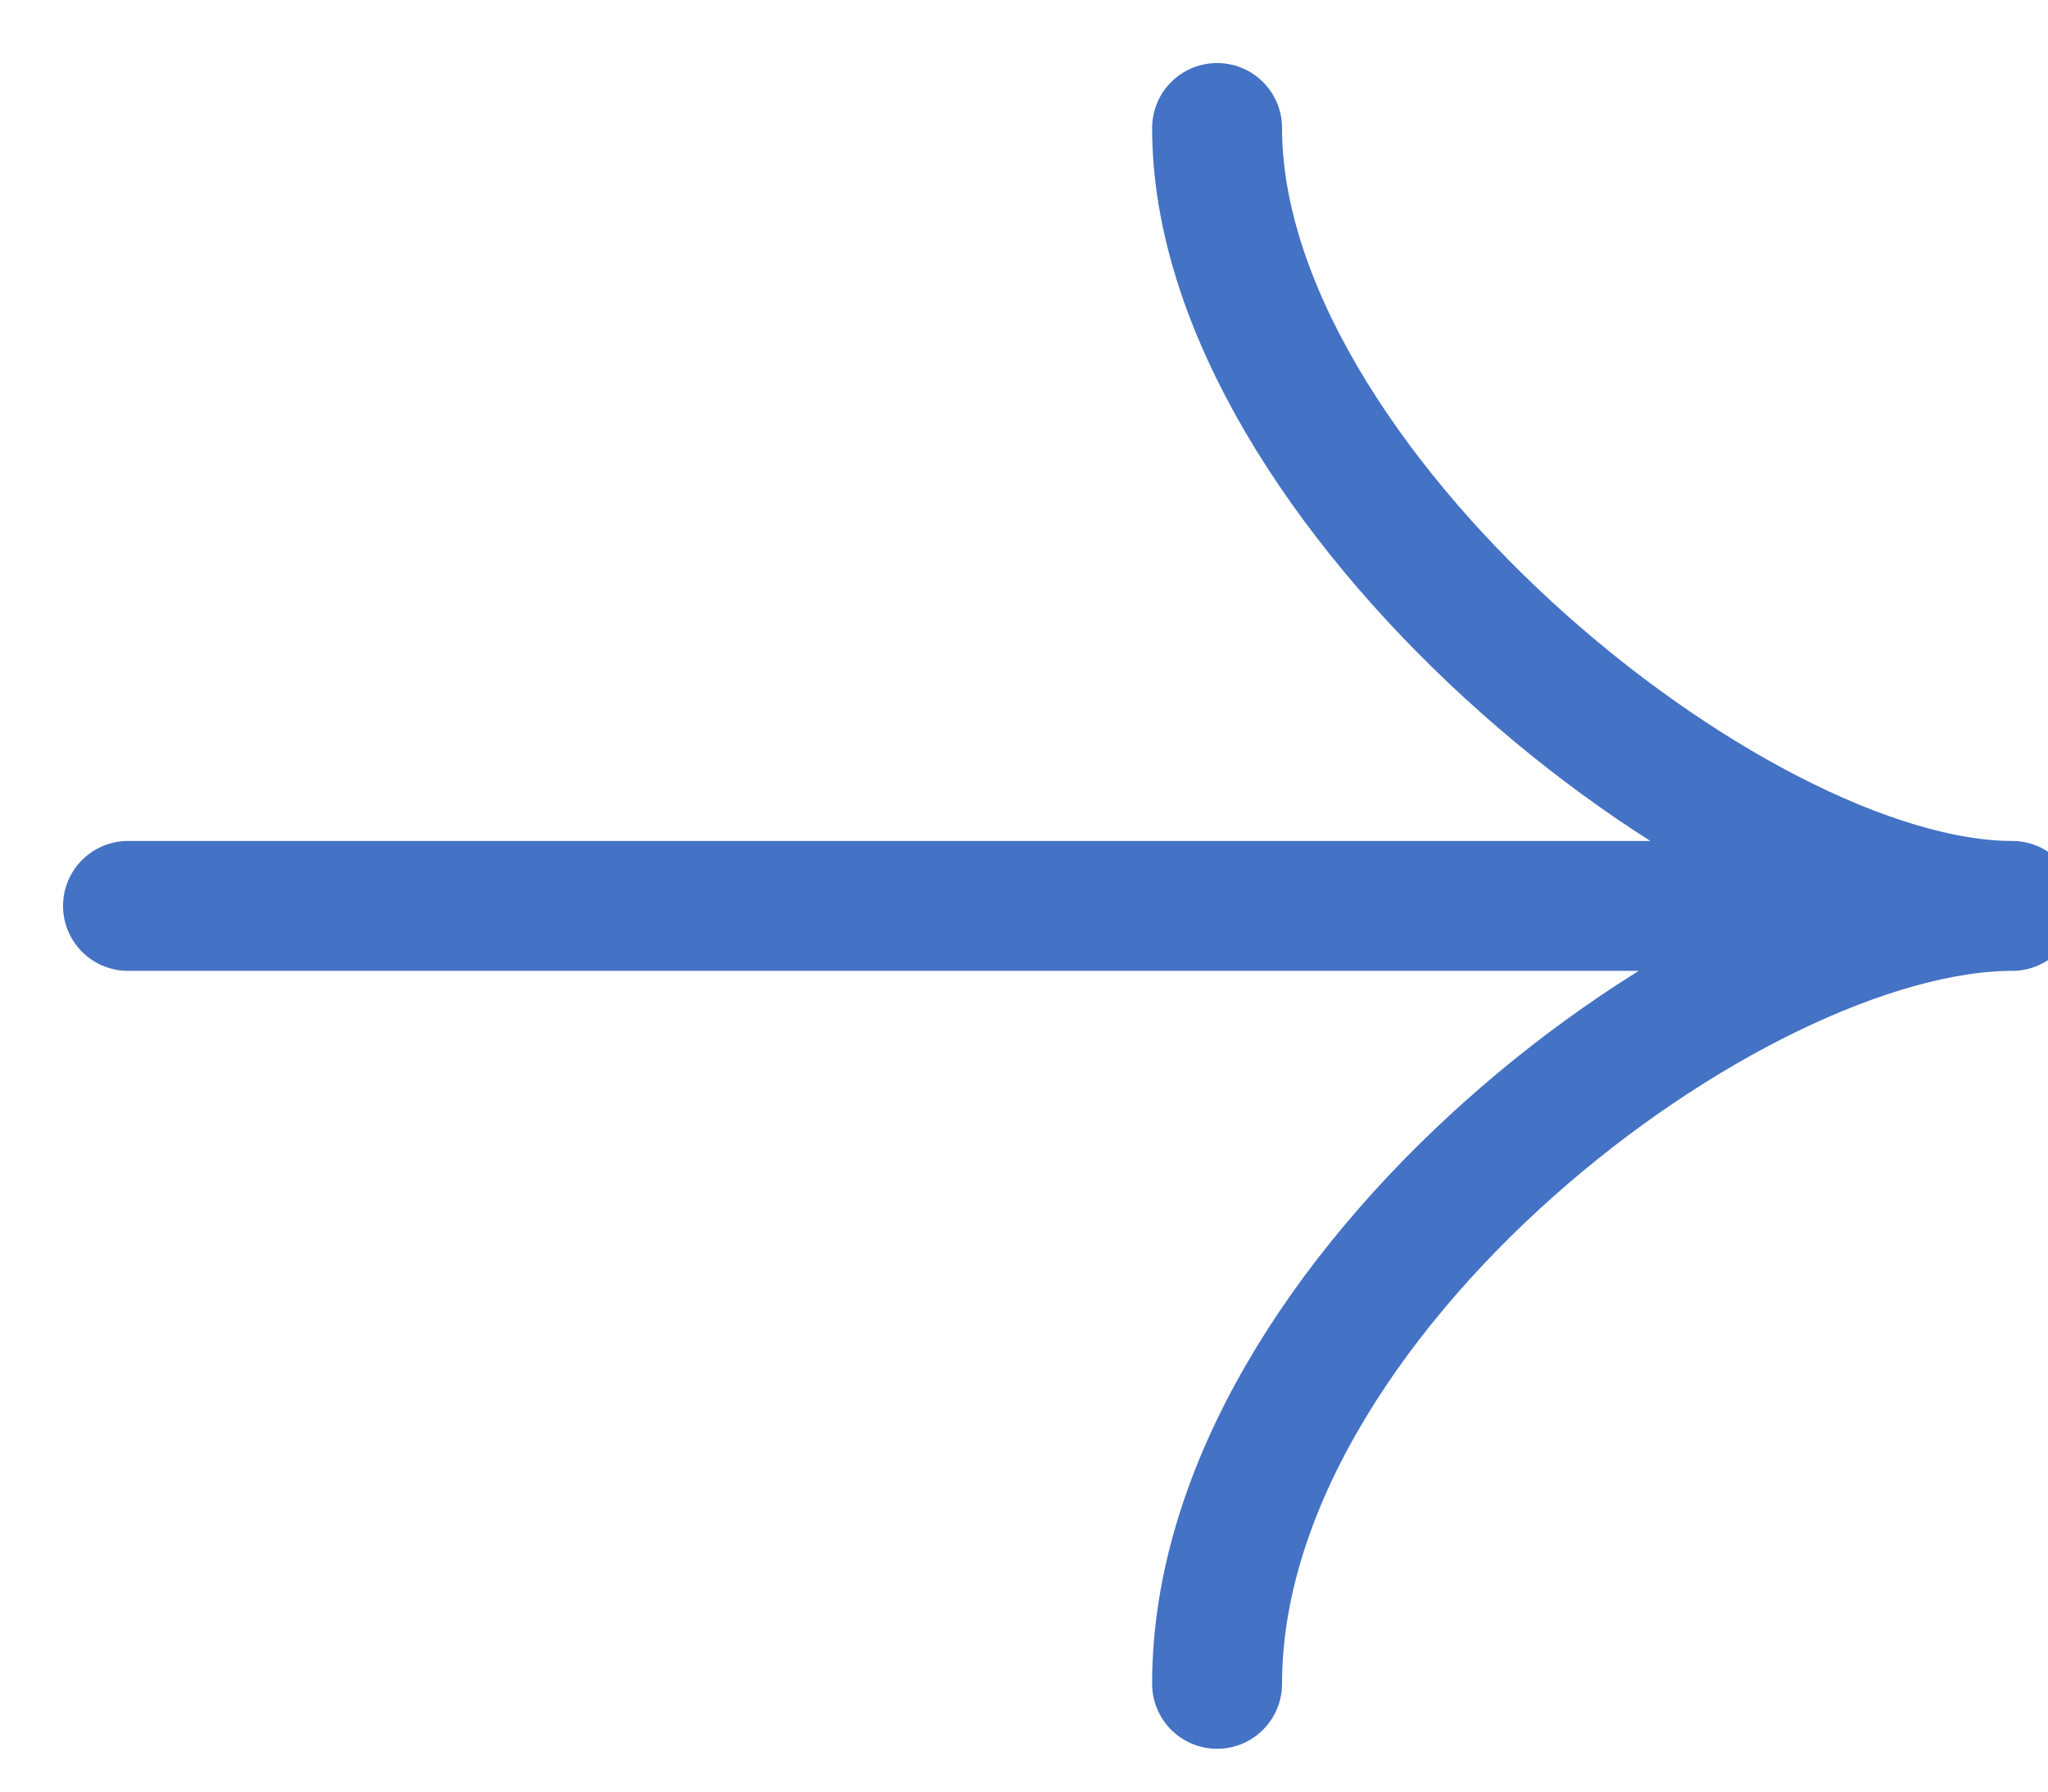
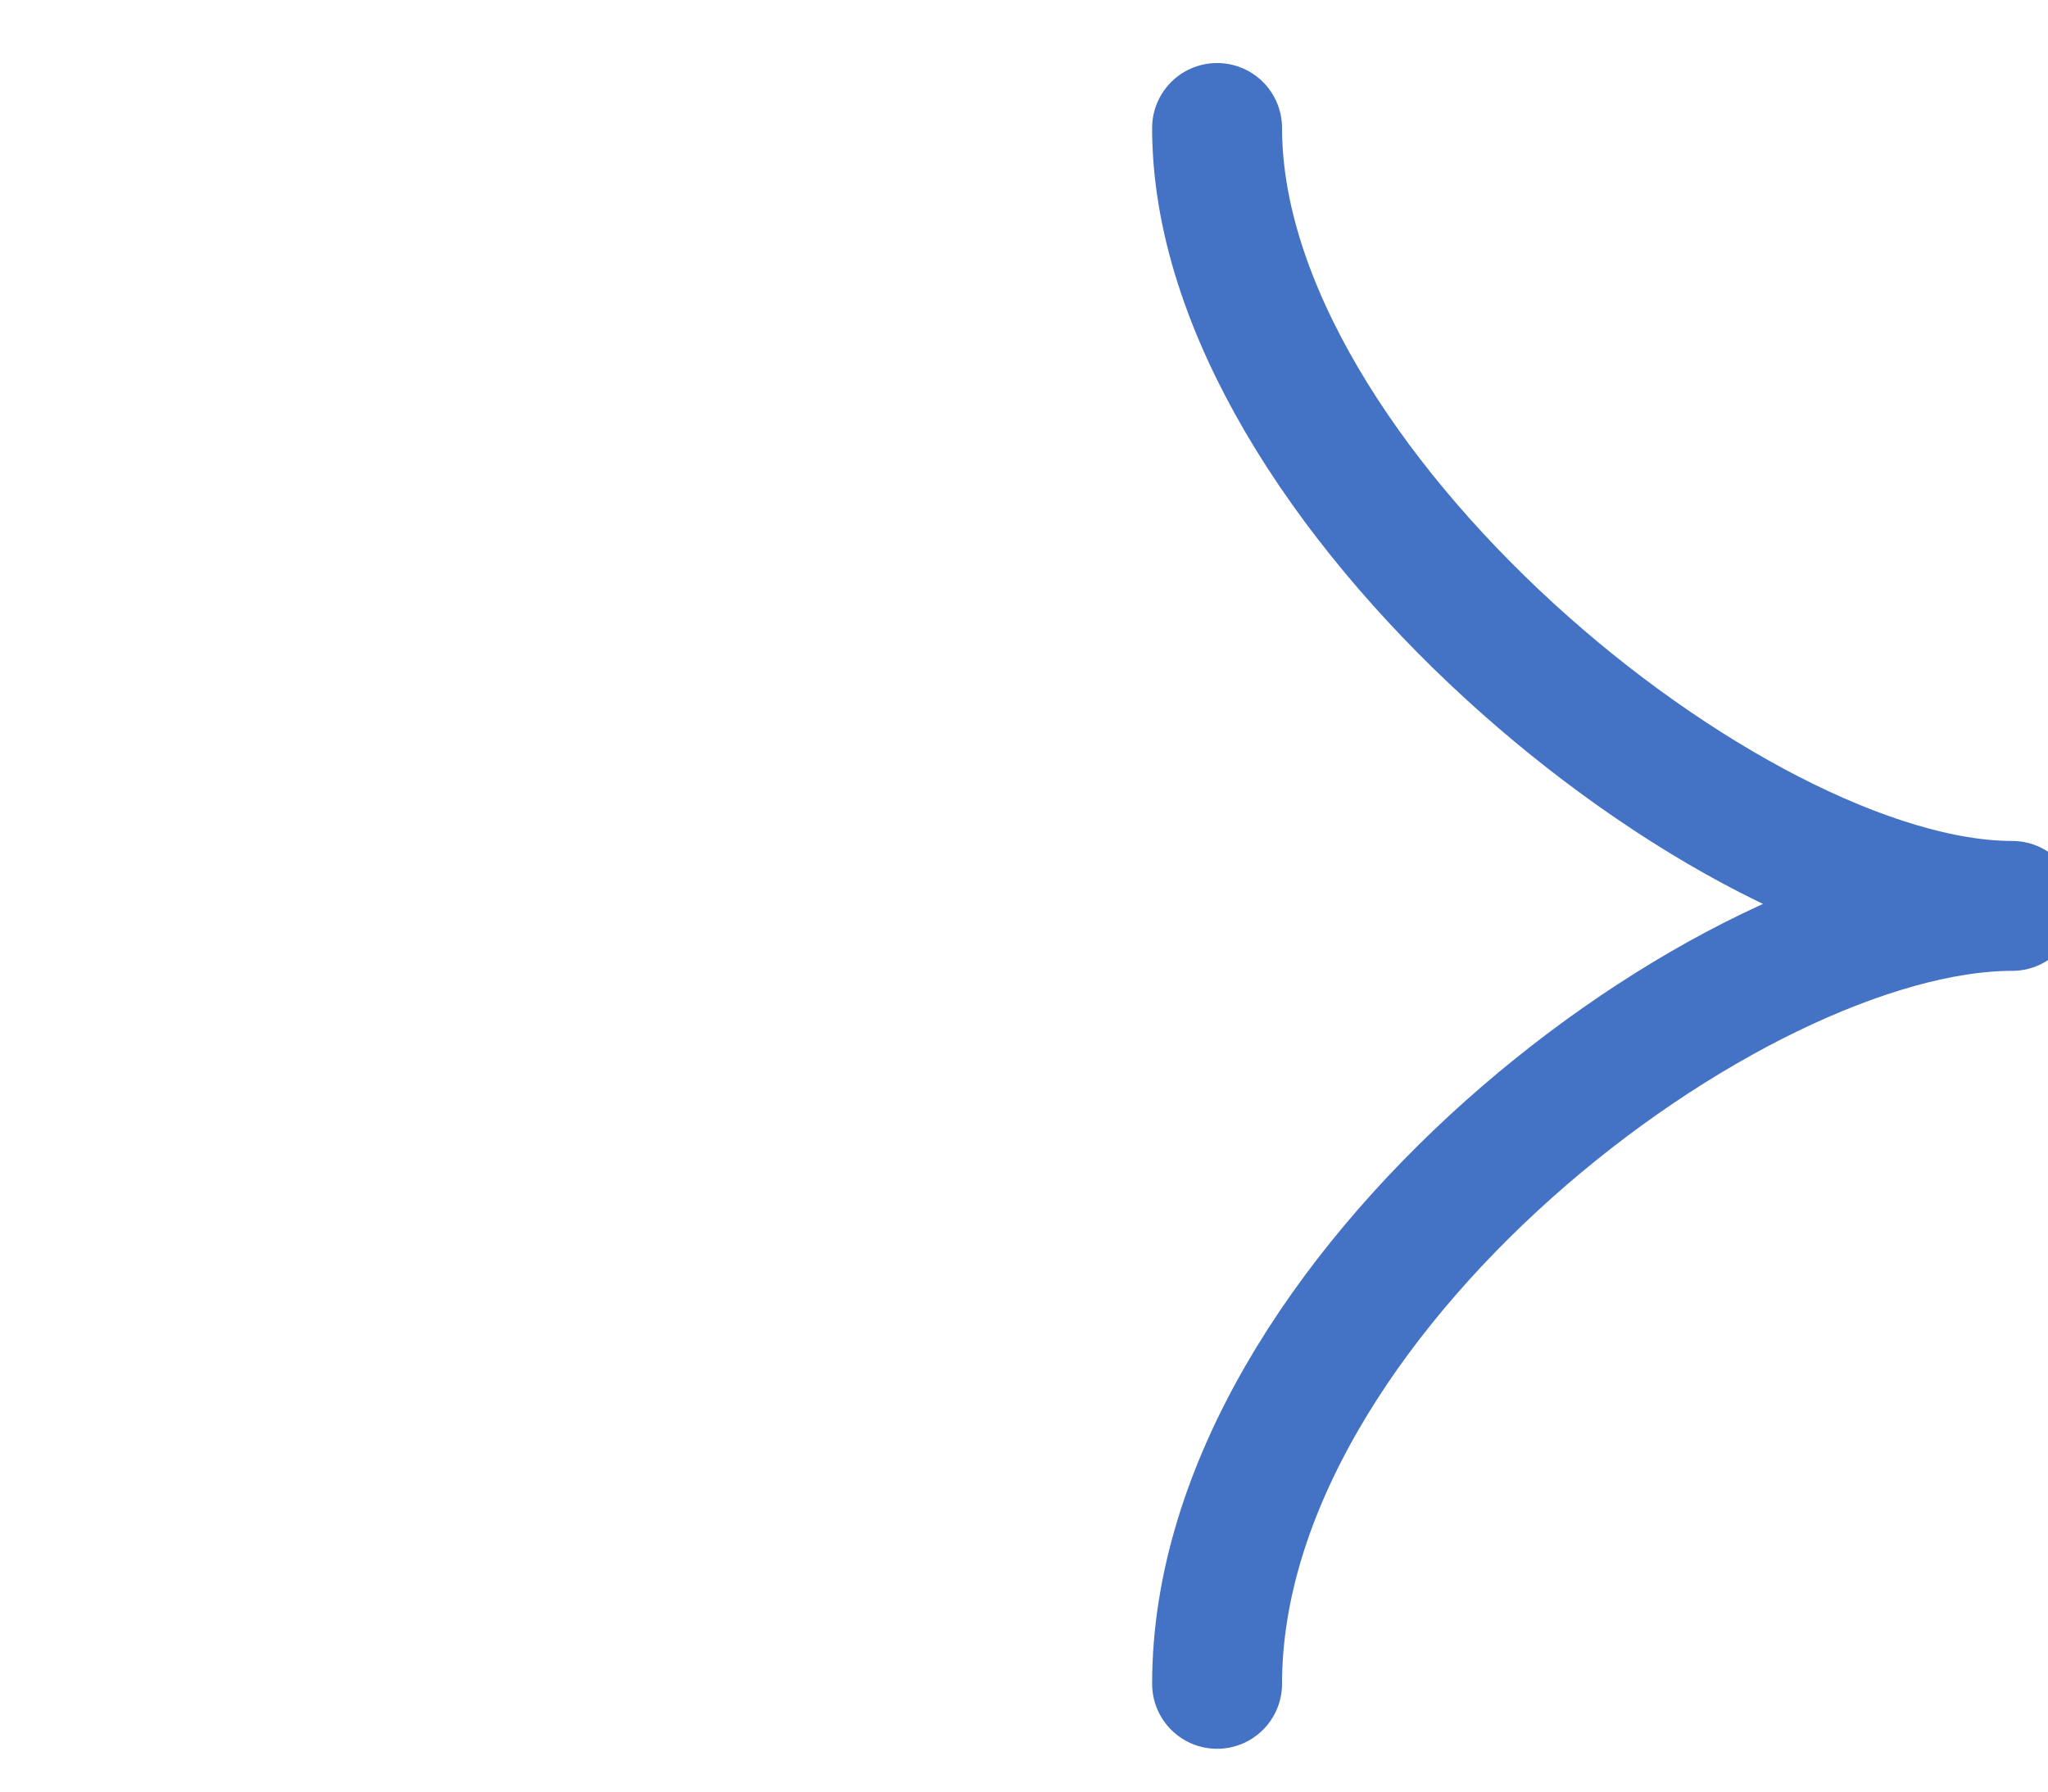
<svg xmlns="http://www.w3.org/2000/svg" width="32" height="28" viewBox="0 0 32 28" fill="none">
-   <path d="M2 14.158L31.441 14.158M31.441 14.158C27.041 14.158 19.017 20.237 19.017 26.316M31.441 14.158C27.041 14.158 19.017 7.572 19.017 2" stroke="#4472C4" stroke-width="2.03" stroke-linecap="round" />
+   <path d="M2 14.158M31.441 14.158C27.041 14.158 19.017 20.237 19.017 26.316M31.441 14.158C27.041 14.158 19.017 7.572 19.017 2" stroke="#4472C4" stroke-width="2.03" stroke-linecap="round" />
</svg>